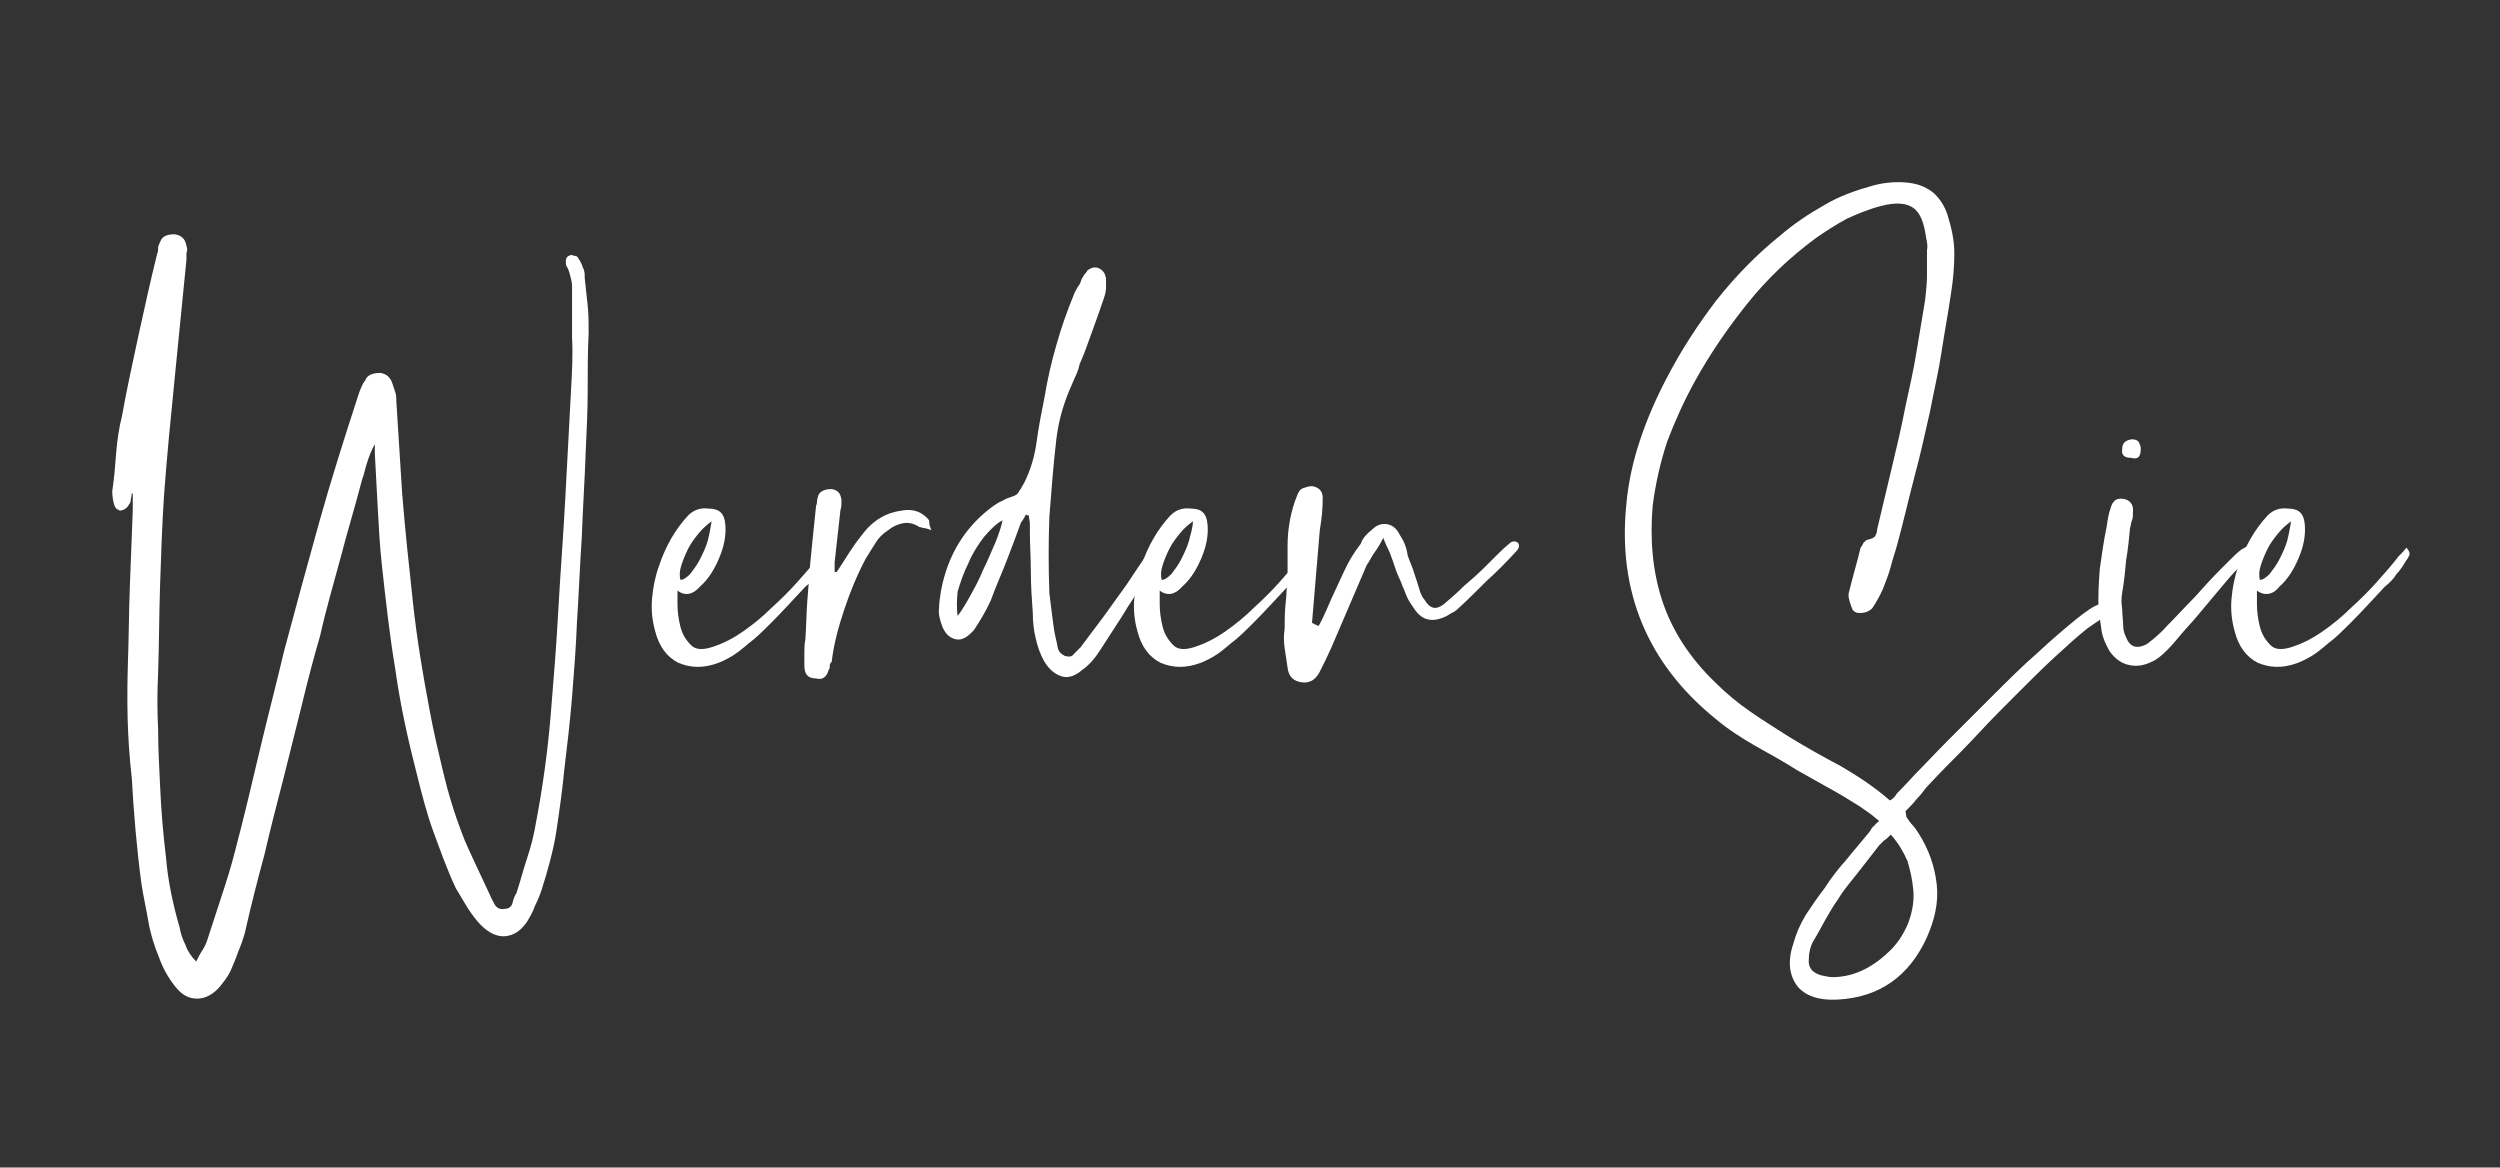
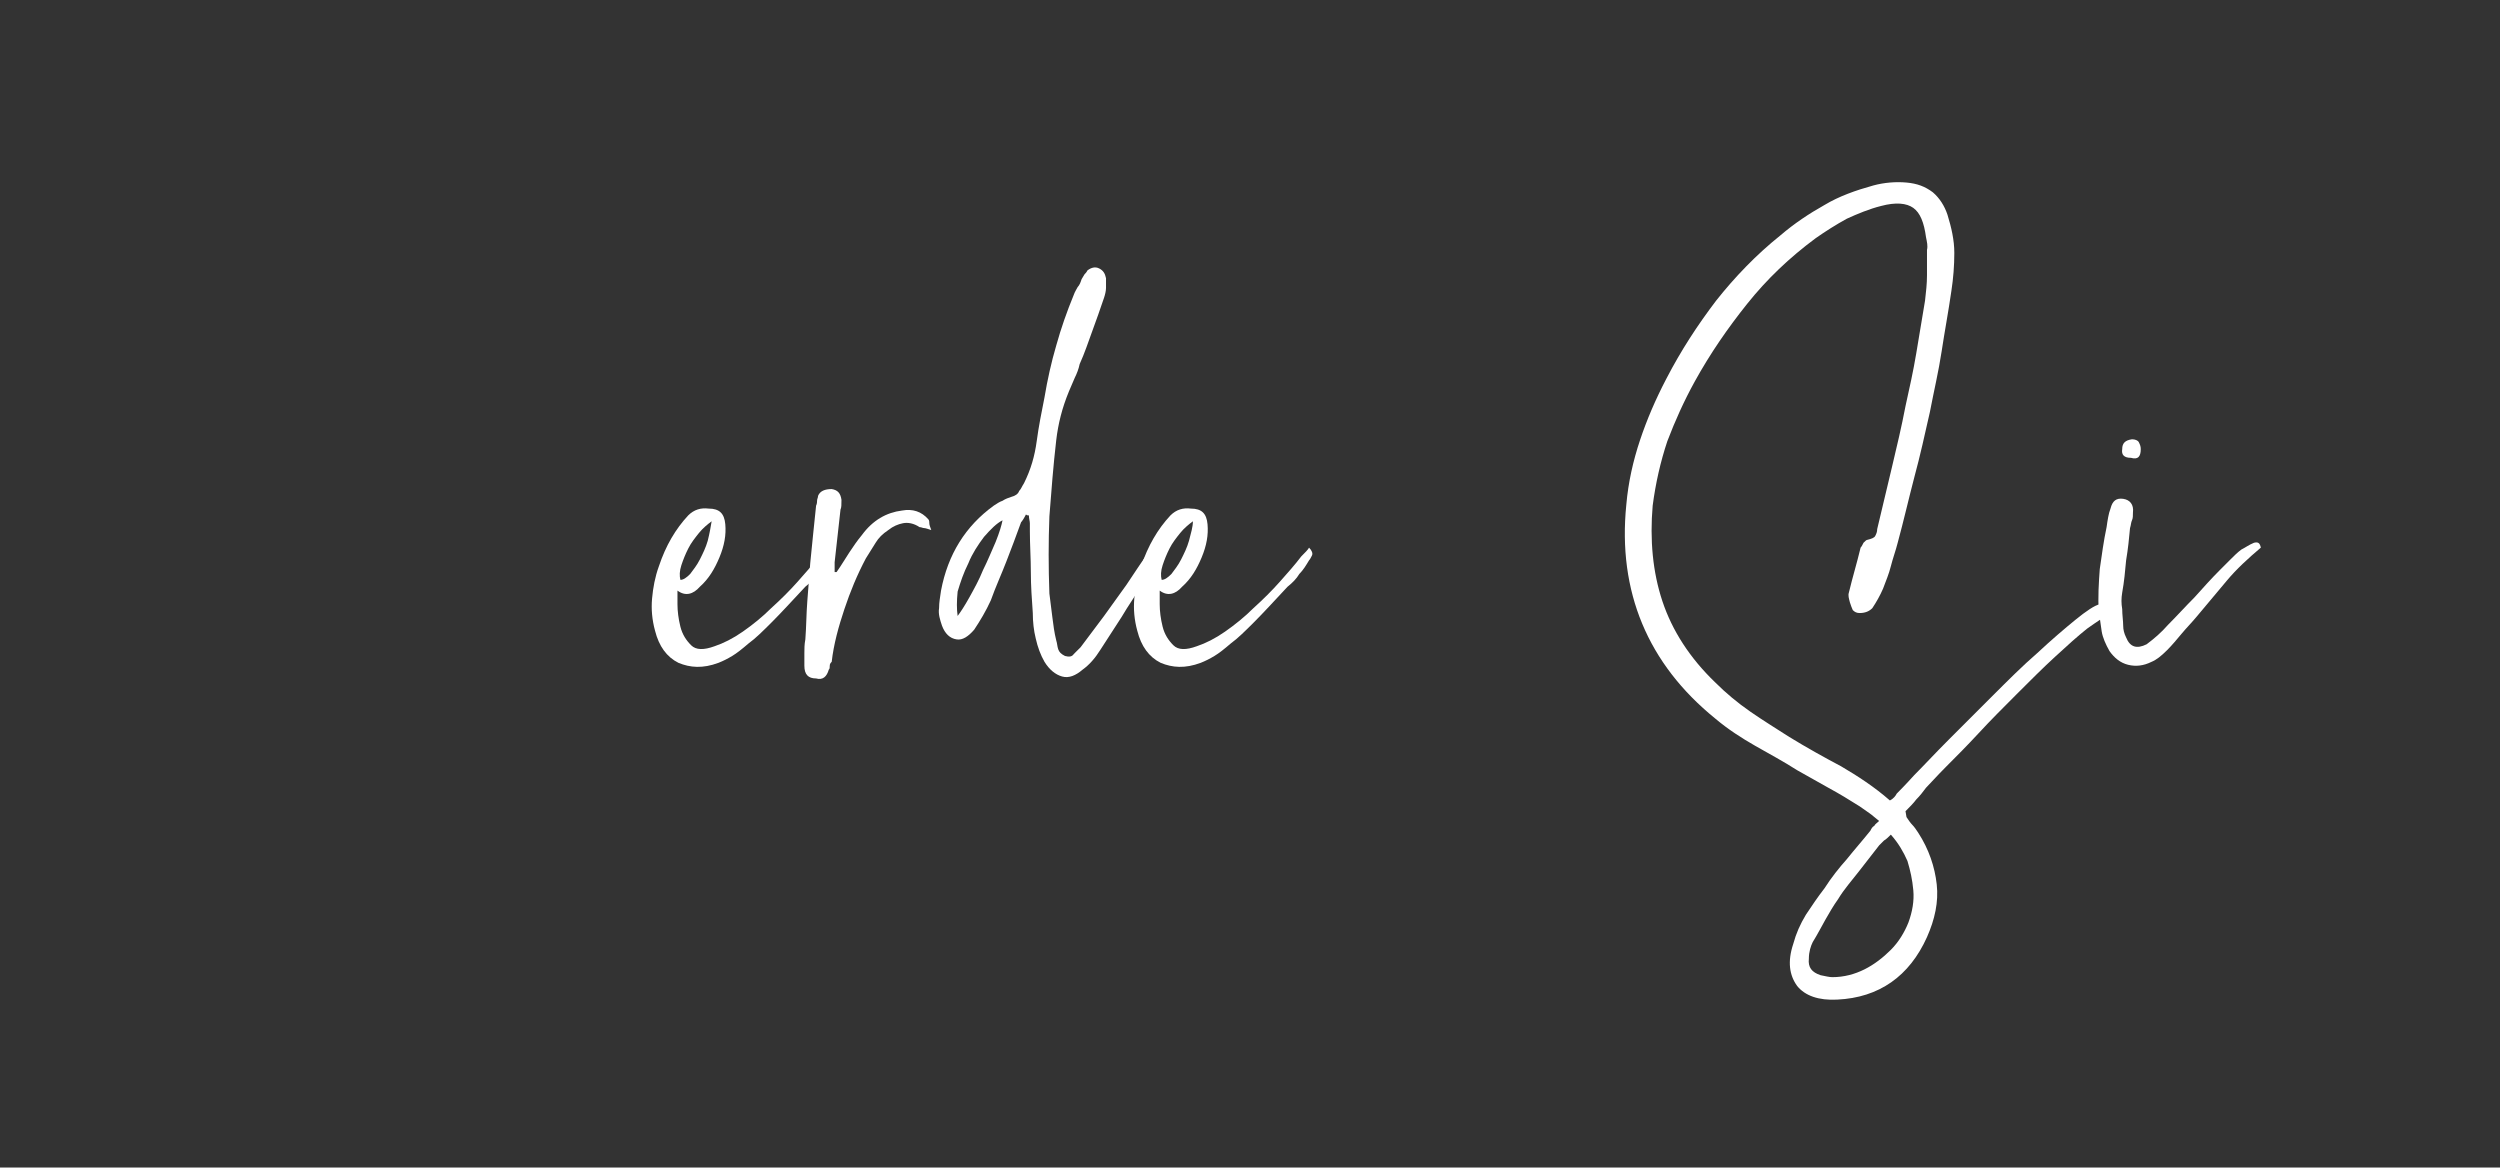
<svg xmlns="http://www.w3.org/2000/svg" version="1.1" id="Ebene_1" x="0px" y="0px" viewBox="0 0 256.1 119.6" style="enable-background:new 0 0 256.1 119.6;" xml:space="preserve">
  <rect x="0" y="0" width="256.1" height="119.6" fill="#333333" stroke="none" />
  <style type="text/css">
	.st0{fill:#FFFFFF;}
</style>
  <g>
-     <path class="st0" d="M13.4,51.2c0,0.2-0.1,0.4-0.2,0.5c-0.2,0.4-0.6,0.6-0.9,0.6c-0.1,0-0.2-0.1-0.4-0.2c-0.1-0.2-0.2-0.3-0.2-0.4   c-0.1-0.3-0.2-0.8-0.2-1.4c0.2-1.3,0.3-2.6,0.4-3.9c0.1-1.3,0.3-2.6,0.6-3.8c0.5-2.8,1.1-5.5,1.7-8.3c0.6-2.7,1.2-5.5,1.9-8.3   c0.1-0.2,0.1-0.4,0.1-0.6s0.1-0.4,0.2-0.6c0.2-0.6,0.7-0.8,1.5-0.8c0.7,0.1,1.1,0.5,1.2,1.2c0.1,0.2,0.1,0.5,0,0.7   c0,0.2,0,0.5,0,0.7c-0.4,4.1-0.8,8.1-1.2,12.1c-0.4,4-0.8,8-1.1,12.1c-0.2,3-0.3,6.1-0.4,9.1c-0.1,3-0.1,6-0.2,9   c-0.1,2-0.1,3.9,0,5.8c0,1.9,0.1,3.8,0.2,5.8c0.1,2.4,0.3,4.8,0.6,7.3c0.2,2.4,0.7,4.8,1.4,7.2c0.1,0.6,0.3,1.2,0.6,1.8   c0.2,0.6,0.6,1.2,1.1,1.7c0.2-0.4,0.4-0.8,0.6-1.1c0.2-0.3,0.4-0.7,0.5-1c0.5-1.5,1-3.1,1.5-4.6c0.5-1.5,1-3.1,1.4-4.7   c0.9-3.4,1.7-6.8,2.5-10.2c0.8-3.4,1.7-6.8,2.5-10.2c1.2-4.5,2.4-8.9,3.6-13.2c1.2-4.3,2.6-8.7,4-13c0.1-0.3,0.2-0.6,0.3-0.8   c0.1-0.2,0.2-0.5,0.4-0.7c0.2-0.6,0.8-0.8,1.6-0.8c0.4,0.1,0.6,0.2,0.8,0.4c0.2,0.2,0.3,0.4,0.4,0.7c0.1,0.3,0.2,0.6,0.3,0.9   c0.1,0.3,0.1,0.6,0.1,0.9l0.6,9.5c0.3,3.7,0.7,7.4,1.1,11.1c0.4,3.7,1,7.3,1.7,11c0.4,2.2,0.9,4.3,1.4,6.4c0.5,2.1,1.1,4.1,1.9,6.2   c0.4,1.1,0.9,2.1,1.4,3.2c0.5,1.1,1,2.1,1.5,3.2c0.1,0.3,0.3,0.6,0.5,1c0.2,0.3,0.5,0.5,1,0.4c0.4,0,0.7-0.2,0.8-0.6   c0.1-0.4,0.2-0.7,0.4-1c0.4-1.2,0.7-2.4,1.1-3.6c0.4-1.2,0.7-2.4,0.9-3.6c0.7-3.7,1.2-7.3,1.5-10.9c0.3-3.6,0.6-7.3,0.8-11   c0.2-3.7,0.5-7.4,0.7-11.2c0.2-3.7,0.4-7.5,0.6-11.3c0.1-1.8,0.2-3.6,0.1-5.3c0-1.8,0-3.5,0-5.3c0-0.4-0.1-0.7-0.2-1.1   c-0.1-0.4-0.2-0.7-0.4-1c-0.1-0.6,0-0.9,0.3-1c0.1-0.1,0.3-0.1,0.5,0c0.2,0,0.4,0.1,0.4,0.2c0.2,0.3,0.4,0.6,0.5,1   c0.2,0.3,0.2,0.7,0.2,1.1c0.1,0.9,0.2,1.9,0.3,2.8c0.1,0.9,0.1,1.9,0.1,2.8c-0.1,2-0.1,4-0.1,6c0,2-0.1,4-0.2,6.1   c-0.1,3-0.3,5.9-0.4,8.8c-0.2,2.9-0.3,5.8-0.5,8.8c-0.1,2.6-0.3,5.1-0.5,7.6c-0.2,2.5-0.5,5-0.8,7.5c-0.2,2.1-0.5,4.2-0.8,6.2   c-0.3,2-0.9,4.1-1.5,6c-0.2,0.6-0.4,1.1-0.7,1.7c-0.2,0.6-0.5,1.1-0.8,1.6c-0.6,0.9-1.3,1.4-2.2,1.5c-0.8,0.1-1.7-0.3-2.5-1.1   c-0.6-0.6-1-1.2-1.4-1.8c-0.4-0.7-0.8-1.3-1.2-2c-0.9-1.9-1.6-3.9-2.3-5.8s-1.2-3.9-1.7-5.9c-0.9-3.5-1.7-7.1-2.2-10.7   c-0.6-3.6-1-7.2-1.4-10.9c-0.2-1.9-0.3-3.7-0.4-5.6c-0.1-1.9-0.2-3.7-0.3-5.6c0-0.1,0-0.2,0-0.4c0-0.1,0-0.3,0-0.6   c-0.4,0.7-0.6,1.3-0.8,1.9c-0.2,0.6-0.3,1.2-0.5,1.7c-0.7,2.7-1.5,5.3-2.2,8c-0.7,2.6-1.5,5.3-2.1,8c-0.7,2.4-1.3,4.7-1.9,7.2   c-0.6,2.4-1.2,4.8-1.8,7.2c-0.7,2.7-1.4,5.4-2,8c-0.7,2.6-1.4,5.3-2,8c-0.2,0.7-0.4,1.3-0.7,2c-0.2,0.6-0.5,1.3-0.8,2   c-0.3,0.6-0.7,1.1-1.1,1.6c-0.7,0.8-1.5,1.2-2.3,1.2c-0.9,0-1.6-0.4-2.3-1.3c-0.7-0.9-1.2-1.8-1.6-2.9c-0.5-1.2-0.9-2.5-1.1-3.7   c-0.2-1.2-0.5-2.5-0.7-3.8c-0.5-3.7-0.8-7.3-1-10.9C13,75.3,13,71.7,13.1,68c0.1-2.7,0.1-5.3,0.2-7.9c0.1-2.6,0.2-5.2,0.3-7.8v-1.7   l-0.1-0.1C13.5,50.8,13.4,51,13.4,51.2z" />
    <path class="st0" d="M69.4,60.5c0,0.2,0,0.7,0,1.4s0.1,1.5,0.3,2.3c0.2,0.8,0.6,1.4,1.1,1.9c0.5,0.5,1.3,0.5,2.4,0.1   c0.9-0.3,1.9-0.8,2.9-1.5c1-0.7,2-1.5,2.9-2.4c1-0.9,1.9-1.8,2.7-2.7c0.8-0.9,1.6-1.8,2.2-2.6c0.4-0.4,0.7-0.7,0.8-0.9   c0.3,0.3,0.4,0.6,0.3,0.8c-0.1,0.2-0.2,0.4-0.3,0.5c-0.3,0.5-0.6,1-1,1.4c-0.3,0.5-0.7,0.9-1.2,1.3c-1.4,1.5-2.5,2.7-3.4,3.6   c-0.9,0.9-1.7,1.7-2.4,2.2c-0.7,0.6-1.2,1-1.7,1.3s-0.9,0.5-1.4,0.7c-1.6,0.6-2.9,0.5-4.1,0c-1.2-0.6-2-1.7-2.4-3.3   c-0.3-1.1-0.4-2.2-0.3-3.3c0.1-1.1,0.3-2.2,0.7-3.3c0.7-2.1,1.7-3.8,3-5.2c0.6-0.6,1.3-0.8,2.1-0.7c1.1,0,1.6,0.5,1.7,1.6   c0.1,1.1-0.1,2.2-0.6,3.4c-0.5,1.2-1.1,2.2-2,3C71,60.9,70.2,61.1,69.4,60.5z M72.9,53.4c-0.4,0.3-0.9,0.7-1.3,1.2   c-0.4,0.5-0.8,1-1.1,1.6c-0.3,0.6-0.5,1.1-0.7,1.7c-0.2,0.6-0.2,1.1-0.1,1.5c0.3,0,0.6-0.2,1-0.6c0.3-0.4,0.7-0.9,1-1.5   c0.3-0.6,0.6-1.2,0.8-1.9C72.7,54.6,72.8,54,72.9,53.4z" />
    <path class="st0" d="M85.7,58.6c0.5-0.7,0.9-1.4,1.3-2c0.4-0.6,0.8-1.2,1.3-1.8c1.1-1.5,2.5-2.3,4.1-2.5c1.1-0.2,2,0.1,2.7,0.9   c0.1,0.1,0.1,0.3,0.1,0.4c0,0.2,0.1,0.4,0.2,0.7c-0.3-0.1-0.6-0.2-0.7-0.2c-0.2,0-0.3-0.1-0.5-0.1c-0.6-0.4-1.2-0.5-1.7-0.4   c-0.5,0.1-1,0.3-1.5,0.7c-0.6,0.4-1,0.8-1.3,1.3c-0.3,0.5-0.7,1.1-1,1.6c-0.9,1.7-1.6,3.4-2.2,5.2c-0.6,1.8-1.1,3.6-1.3,5.4   C85.1,67.9,85,68,85,68.2c0,0.2,0,0.3-0.1,0.4c-0.2,0.7-0.6,1.1-1.3,0.9c-0.8,0-1.2-0.4-1.2-1.3c0-0.4,0-0.9,0-1.3   c0-0.4,0-0.9,0.1-1.4c0.1-1.3,0.1-2.6,0.2-3.9c0.1-1.3,0.2-2.6,0.3-3.9c0.1-1.1,0.2-2.1,0.3-3c0.1-1,0.2-1.9,0.3-2.9   c0.1-0.2,0.1-0.4,0.1-0.5c0-0.2,0.1-0.3,0.1-0.5c0.2-0.5,0.7-0.7,1.4-0.7c0.6,0.1,0.9,0.4,1,1.1c0,0.5,0,0.8-0.1,1   c-0.1,0.9-0.2,1.8-0.3,2.7c-0.1,0.9-0.2,1.8-0.3,2.7V58.6z" />
    <path class="st0" d="M119.4,55.8c-0.4,0.7-0.8,1.3-1.2,2c-0.4,0.6-0.7,1.2-1.1,1.9c-0.7,1.2-1.5,2.3-2.2,3.5   c-0.7,1.1-1.5,2.3-2.2,3.4c-0.5,0.8-1.1,1.5-1.8,2c-0.7,0.6-1.4,0.9-2.1,0.7c-0.7-0.2-1.3-0.7-1.8-1.5c-0.4-0.7-0.7-1.5-0.9-2.4   c-0.2-0.8-0.3-1.7-0.3-2.6c-0.1-1.4-0.2-2.8-0.2-4.2c0-1.4-0.1-2.8-0.1-4.2c0-0.3,0-0.6,0-0.8c0-0.2-0.1-0.5-0.1-0.8   c-0.1,0-0.2,0-0.3-0.1c-0.2,0.4-0.4,0.7-0.5,0.8c-0.5,1.4-1,2.7-1.5,4c-0.5,1.3-1.1,2.6-1.6,4c-0.5,1.1-1.1,2.1-1.7,3   c-0.6,0.7-1.2,1.1-1.8,1c-0.7-0.1-1.2-0.6-1.5-1.4c-0.2-0.6-0.4-1.2-0.3-1.8c0-0.6,0.1-1.1,0.2-1.8c0.7-3.7,2.5-6.6,5.4-8.7   c0.3-0.2,0.6-0.4,0.9-0.5c0.3-0.2,0.6-0.3,0.9-0.4c0.4-0.1,0.7-0.3,0.8-0.6c0.2-0.2,0.3-0.5,0.5-0.8c0.7-1.4,1.1-2.8,1.3-4.3   c0.2-1.5,0.5-3,0.8-4.5c0.3-1.8,0.7-3.6,1.2-5.3c0.5-1.8,1.1-3.5,1.8-5.2c0.1-0.3,0.3-0.6,0.4-0.8c0.2-0.2,0.3-0.5,0.4-0.8   c0.1-0.2,0.2-0.3,0.3-0.5c0.1-0.1,0.2-0.2,0.3-0.4c0.4-0.3,0.8-0.4,1.2-0.2c0.4,0.2,0.6,0.5,0.7,1c0,0.3,0,0.6,0,1   c0,0.3-0.1,0.7-0.2,1c-0.4,1.2-0.8,2.3-1.2,3.4c-0.4,1.1-0.8,2.3-1.3,3.4c-0.1,0.5-0.3,1-0.5,1.4c-0.2,0.5-0.4,0.9-0.6,1.4   c-0.7,1.7-1.1,3.3-1.3,5c-0.3,2.6-0.5,5.2-0.7,7.8c-0.1,2.6-0.1,5.2,0,7.9c0.1,0.8,0.2,1.6,0.3,2.4c0.1,0.8,0.2,1.6,0.4,2.4   c0.1,0.3,0.1,0.6,0.2,0.9c0.1,0.3,0.3,0.5,0.7,0.7c0.4,0.1,0.7,0.1,0.9-0.2c0.2-0.2,0.5-0.5,0.7-0.7c0.8-1.1,1.6-2.1,2.4-3.2   c0.8-1.1,1.5-2.1,2.3-3.2c0.4-0.6,0.8-1.2,1.2-1.8c0.4-0.6,0.8-1.2,1.3-1.8c0.1-0.2,0.3-0.5,0.5-0.7   C118.5,55.4,118.9,55.5,119.4,55.8z M98.1,63.1c0.3-0.4,0.7-1,1.2-1.9c0.5-0.9,1-1.8,1.4-2.8c0.5-1,0.9-2,1.3-2.9   c0.4-1,0.6-1.7,0.7-2.2c-0.6,0.3-1.2,0.9-1.9,1.7c-0.6,0.8-1.2,1.7-1.6,2.7c-0.5,1-0.8,1.9-1.1,2.9C98,61.6,98,62.4,98.1,63.1z" />
    <path class="st0" d="M118.8,60.5c0,0.2,0,0.7,0,1.4s0.1,1.5,0.3,2.3c0.2,0.8,0.6,1.4,1.1,1.9c0.5,0.5,1.3,0.5,2.4,0.1   c0.9-0.3,1.9-0.8,2.9-1.5c1-0.7,2-1.5,2.9-2.4c1-0.9,1.9-1.8,2.7-2.7c0.8-0.9,1.6-1.8,2.2-2.6c0.4-0.4,0.7-0.7,0.8-0.9   c0.3,0.3,0.4,0.6,0.3,0.8c-0.1,0.2-0.2,0.4-0.3,0.5c-0.3,0.5-0.6,1-1,1.4c-0.3,0.5-0.7,0.9-1.2,1.3c-1.4,1.5-2.5,2.7-3.4,3.6   c-0.9,0.9-1.7,1.7-2.4,2.2c-0.7,0.6-1.2,1-1.7,1.3s-0.9,0.5-1.4,0.7c-1.6,0.6-2.9,0.5-4.1,0c-1.2-0.6-2-1.7-2.4-3.3   c-0.3-1.1-0.4-2.2-0.3-3.3c0.1-1.1,0.3-2.2,0.7-3.3c0.7-2.1,1.7-3.8,3-5.2c0.6-0.6,1.3-0.8,2.1-0.7c1.1,0,1.6,0.5,1.7,1.6   c0.1,1.1-0.1,2.2-0.6,3.4c-0.5,1.2-1.1,2.2-2,3C120.4,60.9,119.6,61.1,118.8,60.5z M122.2,53.4c-0.4,0.3-0.9,0.7-1.3,1.2   c-0.4,0.5-0.8,1-1.1,1.6c-0.3,0.6-0.5,1.1-0.7,1.7c-0.2,0.6-0.2,1.1-0.1,1.5c0.3,0,0.6-0.2,1-0.6c0.3-0.4,0.7-0.9,1-1.5   c0.3-0.6,0.6-1.2,0.8-1.9C122,54.6,122.2,54,122.2,53.4z" />
-     <path class="st0" d="M135.1,64.1c0.5-0.9,0.9-1.9,1.3-2.8s0.9-1.9,1.3-2.8c0.4-0.9,1-1.9,1.7-2.8c0.2-0.6,0.6-1,1.1-1.4   c0.5-0.5,1-0.7,1.6-0.6c0.6,0.1,1,0.5,1.3,1.1c0.4,0.6,0.7,1.3,0.8,2.1c0.2,0.6,0.5,1.2,0.7,1.9c0.2,0.6,0.4,1.2,0.6,1.9   c0.1,0.2,0.2,0.5,0.4,0.7c0.6,1,1.2,1.1,2,0.5c0.7-0.6,1.4-1.2,2.1-1.9c0.7-0.6,1.4-1.2,2.1-1.9c0.4-0.4,0.8-0.8,1.2-1.2   c0.4-0.4,0.8-0.8,1.3-1.2c0.3-0.3,0.6-0.3,0.9-0.1c0.2,0.3,0.1,0.6-0.2,0.9c-1,1.1-2,2.1-3,3c-1,1-2,2-3.1,3   c-0.1,0.1-0.3,0.2-0.5,0.3c-0.2,0.1-0.3,0.2-0.5,0.3c-1.4,0.7-2.5,0.5-3.3-0.7c-0.2-0.3-0.5-0.7-0.7-1.1c-0.2-0.4-0.3-0.8-0.5-1.2   c-0.2-0.6-0.5-1.1-0.7-1.7c-0.2-0.6-0.4-1.2-0.6-1.7c-0.1-0.3-0.4-0.8-0.7-1.6c-0.3,0.6-0.6,1.1-0.9,1.5c-0.3,0.4-0.5,0.9-0.8,1.3   l-3.6,8.4c-0.2,0.4-0.4,0.9-0.6,1.3c-0.2,0.4-0.4,0.8-0.6,1.2c-0.4,0.8-1,1.2-1.8,1.1c-0.9-0.1-1.4-0.6-1.5-1.5   c-0.1-0.7-0.2-1.3-0.3-2c-0.1-0.7-0.1-1.3,0-2c0-0.9,0-1.7,0.1-2.6c0.1-0.8,0.1-1.7,0.2-2.6c0-0.6,0-1.1,0-1.7c0-0.6,0-1.1,0-1.6   c0-1.7,0.3-3.5,1-5.2c0.1-0.3,0.3-0.6,0.6-0.7s0.6-0.2,0.9-0.2c0.7,0.1,1.1,0.5,1.1,1.2c0,1.1-0.1,2.1-0.3,3.3l-0.8,9.5   C134.8,64,134.9,64.1,135.1,64.1z" />
    <path class="st0" d="M195.3,83.7c0.2,0.3,0.4,0.6,0.6,0.8c0.2,0.2,0.4,0.5,0.6,0.8c1.1,1.7,1.7,3.5,1.9,5.3c0.2,1.8-0.2,3.6-1,5.4   c-1.8,4-4.9,6.2-9.2,6.4c-1.9,0.1-3.3-0.4-4.1-1.4c-0.8-1.1-1-2.5-0.4-4.3c0.3-1.1,0.7-2,1.3-3c0.6-0.9,1.2-1.8,1.9-2.7   c0.7-1.1,1.5-2.1,2.3-3c0.8-1,1.6-1.9,2.4-2.9c0.1-0.2,0.2-0.4,0.4-0.5c0.1-0.2,0.3-0.3,0.5-0.5c-0.4-0.3-0.7-0.6-1-0.8   c-0.3-0.2-0.7-0.5-1-0.7c-1.1-0.7-2.1-1.3-3.2-1.9c-1.1-0.6-2.1-1.2-3.2-1.8c-1.4-0.9-2.9-1.7-4.3-2.5c-1.4-0.8-2.8-1.7-4.1-2.8   c-6.9-5.6-10-13-9.1-21.9c0.2-2.3,0.7-4.5,1.4-6.6c0.7-2.1,1.6-4.2,2.7-6.3c1.5-2.9,3.2-5.5,5.1-8c1.9-2.4,4.1-4.7,6.6-6.7   c1.4-1.2,2.9-2.2,4.5-3.1c1.5-0.9,3.2-1.5,5-2c1.1-0.3,2.3-0.4,3.4-0.3c1.1,0.1,1.9,0.4,2.7,1c0.7,0.6,1.2,1.4,1.5,2.3   c0.4,1.3,0.7,2.6,0.7,3.9c0,1.3-0.1,2.6-0.3,3.9c-0.3,2.1-0.7,4.2-1,6.2s-0.8,4.1-1.2,6.2c-0.5,2.2-1,4.5-1.6,6.7   c-0.6,2.3-1.1,4.5-1.7,6.7c-0.2,0.8-0.5,1.6-0.7,2.4c-0.2,0.8-0.5,1.5-0.8,2.3c-0.3,0.7-0.7,1.4-1.1,2c-0.3,0.3-0.7,0.5-1.3,0.5   c-0.3,0-0.5-0.1-0.7-0.3c-0.1-0.2-0.2-0.5-0.3-0.8c-0.1-0.4-0.2-0.7-0.1-1c0.2-0.8,0.4-1.6,0.6-2.3c0.2-0.7,0.4-1.5,0.6-2.3   c0.1-0.1,0.2-0.3,0.3-0.5c0.2-0.2,0.3-0.3,0.4-0.3c0.4-0.1,0.7-0.2,0.8-0.4c0.1-0.2,0.2-0.4,0.2-0.7c0.5-2.1,1-4.2,1.5-6.3   c0.5-2.1,1-4.2,1.4-6.3c0.4-1.8,0.8-3.6,1.1-5.4c0.3-1.8,0.6-3.6,0.9-5.4c0.1-0.9,0.2-1.7,0.2-2.6c0-0.8,0-1.7,0-2.6   c0.1-0.4,0-0.8-0.1-1.3c-0.2-1.5-0.6-2.5-1.3-3c-0.7-0.5-1.8-0.6-3.3-0.2c-1.2,0.3-2.4,0.8-3.5,1.3c-1.1,0.6-2.2,1.3-3.2,2   c-2.7,2-5,4.2-7,6.7c-2,2.5-3.8,5.1-5.4,8c-1.1,2-2,4-2.8,6.1c-0.7,2.1-1.2,4.3-1.5,6.6c-0.3,3.5,0,6.8,1,9.8c1,3,2.8,5.8,5.4,8.3   c1.1,1.1,2.3,2.1,3.6,3c1.3,0.9,2.6,1.7,4,2.6c1.8,1.1,3.6,2.1,5.3,3c1.7,1,3.4,2.1,5,3.5c0.4-0.2,0.6-0.5,0.7-0.7   c0.2-0.2,0.9-0.9,1.8-1.9c1-1,2.1-2.2,3.5-3.6c1.4-1.4,2.9-2.9,4.5-4.5c1.6-1.6,3.1-3.1,4.6-4.4c1.5-1.4,2.8-2.5,3.9-3.4   c1.1-0.9,2-1.5,2.5-1.6c0.4-0.1,0.8,0,1,0.4c0.1,0.1,0.2,0.3,0.2,0.4c0,0.2-0.1,0.3-0.4,0.4c-0.4,0.1-1.1,0.6-2.1,1.3   c-1,0.8-2,1.7-3.3,2.9c-1.2,1.1-2.5,2.4-3.9,3.8c-1.4,1.4-2.7,2.7-3.9,4c-1.2,1.3-2.3,2.4-3.3,3.4c-1,1-1.7,1.8-2.1,2.2   c-0.3,0.4-0.6,0.8-1,1.2c-0.3,0.4-0.7,0.8-1.1,1.2L195.3,83.7z M193.7,85.5c-0.2,0.2-0.5,0.5-0.7,0.6c-0.2,0.2-0.3,0.3-0.5,0.5   c-0.7,0.9-1.4,1.8-2.1,2.7c-0.7,0.9-1.5,1.8-2.1,2.8c-0.5,0.7-0.9,1.4-1.3,2.1c-0.4,0.7-0.8,1.5-1.3,2.3c-0.2,0.4-0.4,1-0.4,1.7   c-0.1,0.9,0.3,1.4,1.2,1.7c0.5,0.1,0.9,0.2,1.2,0.2c1.2,0,2.3-0.3,3.3-0.8c1-0.5,1.9-1.2,2.7-2c0.8-0.8,1.4-1.8,1.8-2.8   c0.4-1.1,0.6-2.2,0.5-3.3c-0.1-1.1-0.3-2-0.6-3C195,87.3,194.5,86.4,193.7,85.5z" />
    <path class="st0" d="M230.9,55.6c0.4-0.1,0.6,0,0.7,0.5c-1.3,1.1-2.5,2.2-3.5,3.4c-1,1.2-2.1,2.5-3.1,3.7c-0.5,0.6-1,1.1-1.5,1.7   c-0.5,0.6-1,1.2-1.5,1.7c-0.6,0.6-1.1,1-1.6,1.2c-0.8,0.4-1.6,0.5-2.4,0.3c-0.8-0.2-1.4-0.7-1.9-1.4c-0.4-0.7-0.7-1.4-0.8-2   c-0.1-0.7-0.2-1.4-0.3-2.1c-0.1-1.4,0-2.9,0.1-4.3c0.2-1.4,0.4-2.9,0.7-4.3c0.1-0.7,0.2-1.4,0.4-1.9c0.2-0.8,0.6-1.1,1.3-1   c0.7,0.1,1.1,0.6,1,1.4c0,0.3,0,0.6-0.1,0.8c-0.1,0.2-0.1,0.5-0.2,0.8c-0.1,1.1-0.2,2.1-0.4,3.3c-0.1,1.1-0.2,2.2-0.4,3.3   c-0.1,0.6-0.1,1.1,0,1.7c0,0.6,0.1,1.2,0.1,1.7c0,0.4,0.1,0.8,0.3,1.2c0.4,1,1.1,1.2,2.1,0.7c0.8-0.6,1.5-1.2,2.2-2   c0.9-0.9,1.8-1.9,2.7-2.8c0.9-1,1.7-1.9,2.6-2.8c0.4-0.4,0.7-0.7,1.1-1.1s0.7-0.7,1.1-1C230,56.1,230.4,55.8,230.9,55.6z    M218.3,46.9c-0.7,0-1-0.3-0.9-0.9c0-0.6,0.3-0.9,1-1c0.3,0,0.6,0.1,0.7,0.3s0.2,0.4,0.2,0.7C219.3,46.8,219,47.1,218.3,46.9z" />
-     <path class="st0" d="M231.2,60.5c0,0.2,0,0.7,0,1.4s0.1,1.5,0.3,2.3c0.2,0.8,0.6,1.4,1.1,1.9c0.5,0.5,1.3,0.5,2.4,0.1   c0.9-0.3,1.9-0.8,2.9-1.5c1-0.7,2-1.5,2.9-2.4c1-0.9,1.9-1.8,2.7-2.7c0.8-0.9,1.6-1.8,2.2-2.6c0.4-0.4,0.7-0.7,0.8-0.9   c0.3,0.3,0.4,0.6,0.3,0.8c-0.1,0.2-0.2,0.4-0.3,0.5c-0.3,0.5-0.6,1-1,1.4c-0.3,0.5-0.7,0.9-1.2,1.3c-1.4,1.5-2.5,2.7-3.4,3.6   c-0.9,0.9-1.7,1.7-2.4,2.2c-0.7,0.6-1.2,1-1.7,1.3s-0.9,0.5-1.4,0.7c-1.6,0.6-2.9,0.5-4.1,0c-1.2-0.6-2-1.7-2.4-3.3   c-0.3-1.1-0.4-2.2-0.3-3.3c0.1-1.1,0.3-2.2,0.7-3.3c0.7-2.1,1.7-3.8,3-5.2c0.6-0.6,1.3-0.8,2.1-0.7c1.1,0,1.6,0.5,1.7,1.6   c0.1,1.1-0.1,2.2-0.6,3.4c-0.5,1.2-1.1,2.2-2,3C232.9,60.9,232,61.1,231.2,60.5z M234.7,53.4c-0.4,0.3-0.9,0.7-1.3,1.2   c-0.4,0.5-0.8,1-1.1,1.6c-0.3,0.6-0.5,1.1-0.7,1.7c-0.2,0.6-0.2,1.1-0.1,1.5c0.3,0,0.6-0.2,1-0.6c0.3-0.4,0.7-0.9,1-1.5   c0.3-0.6,0.6-1.2,0.8-1.9C234.5,54.6,234.6,54,234.7,53.4z" />
  </g>
</svg>